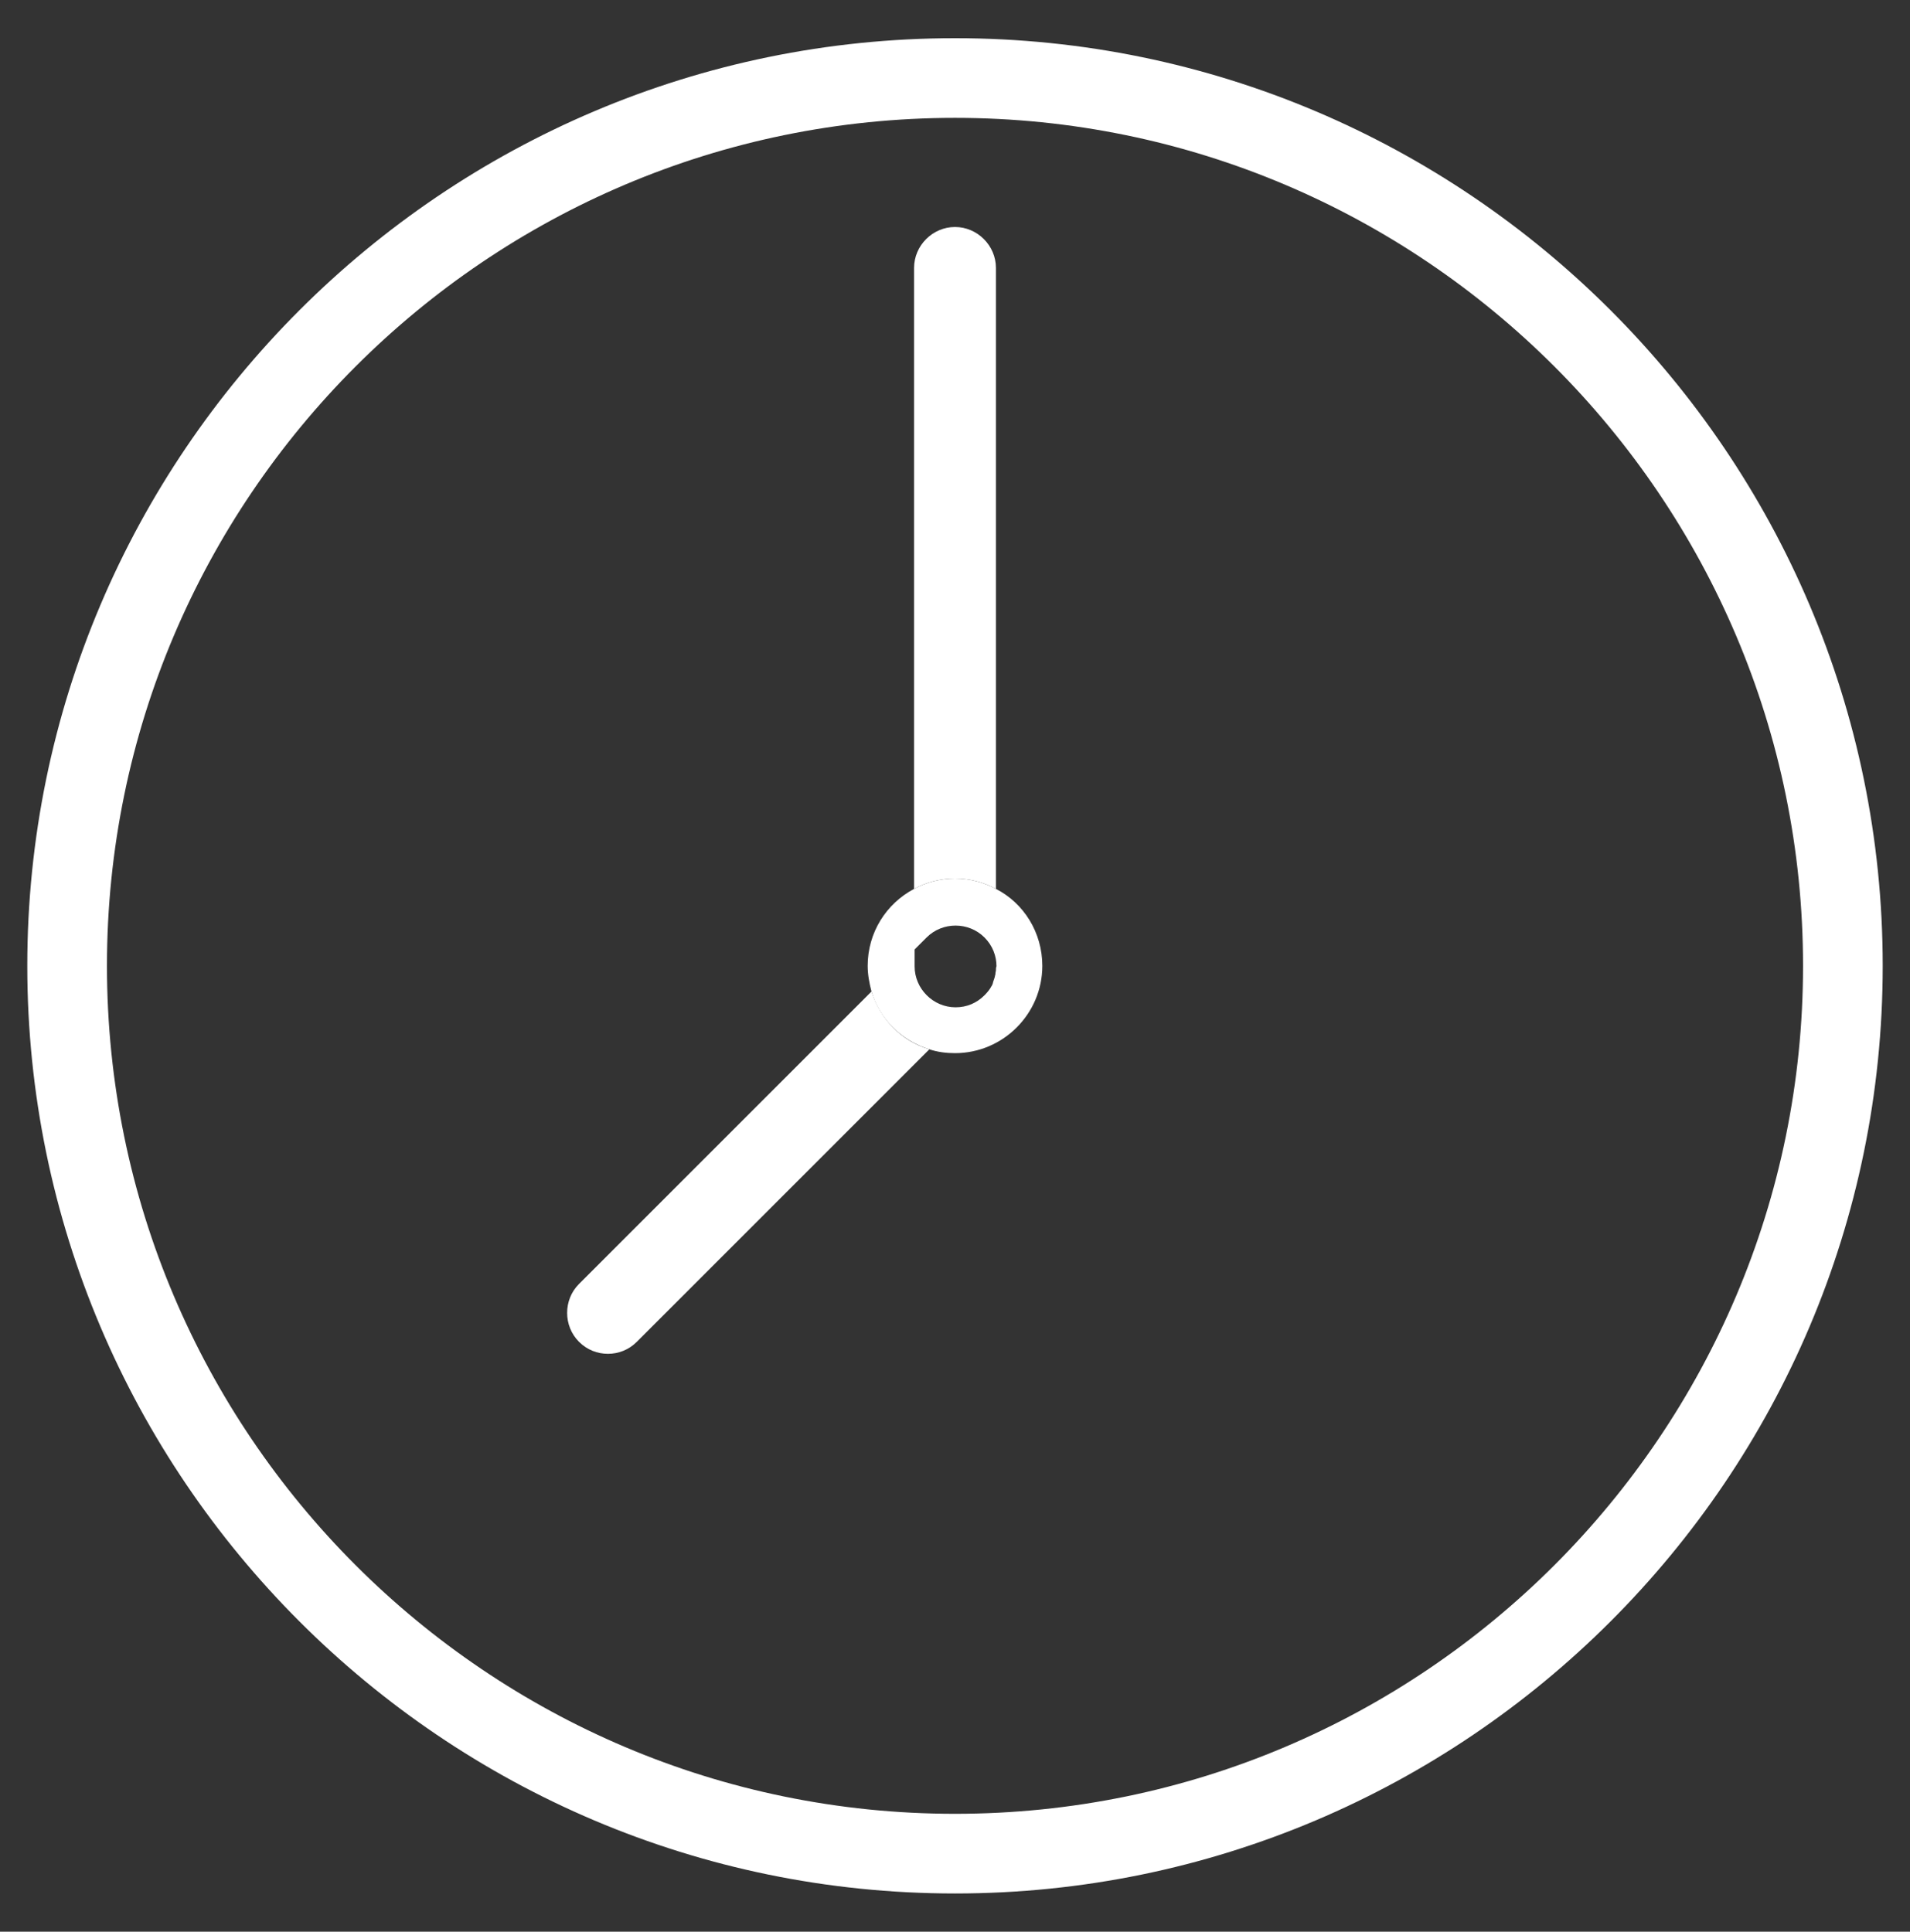
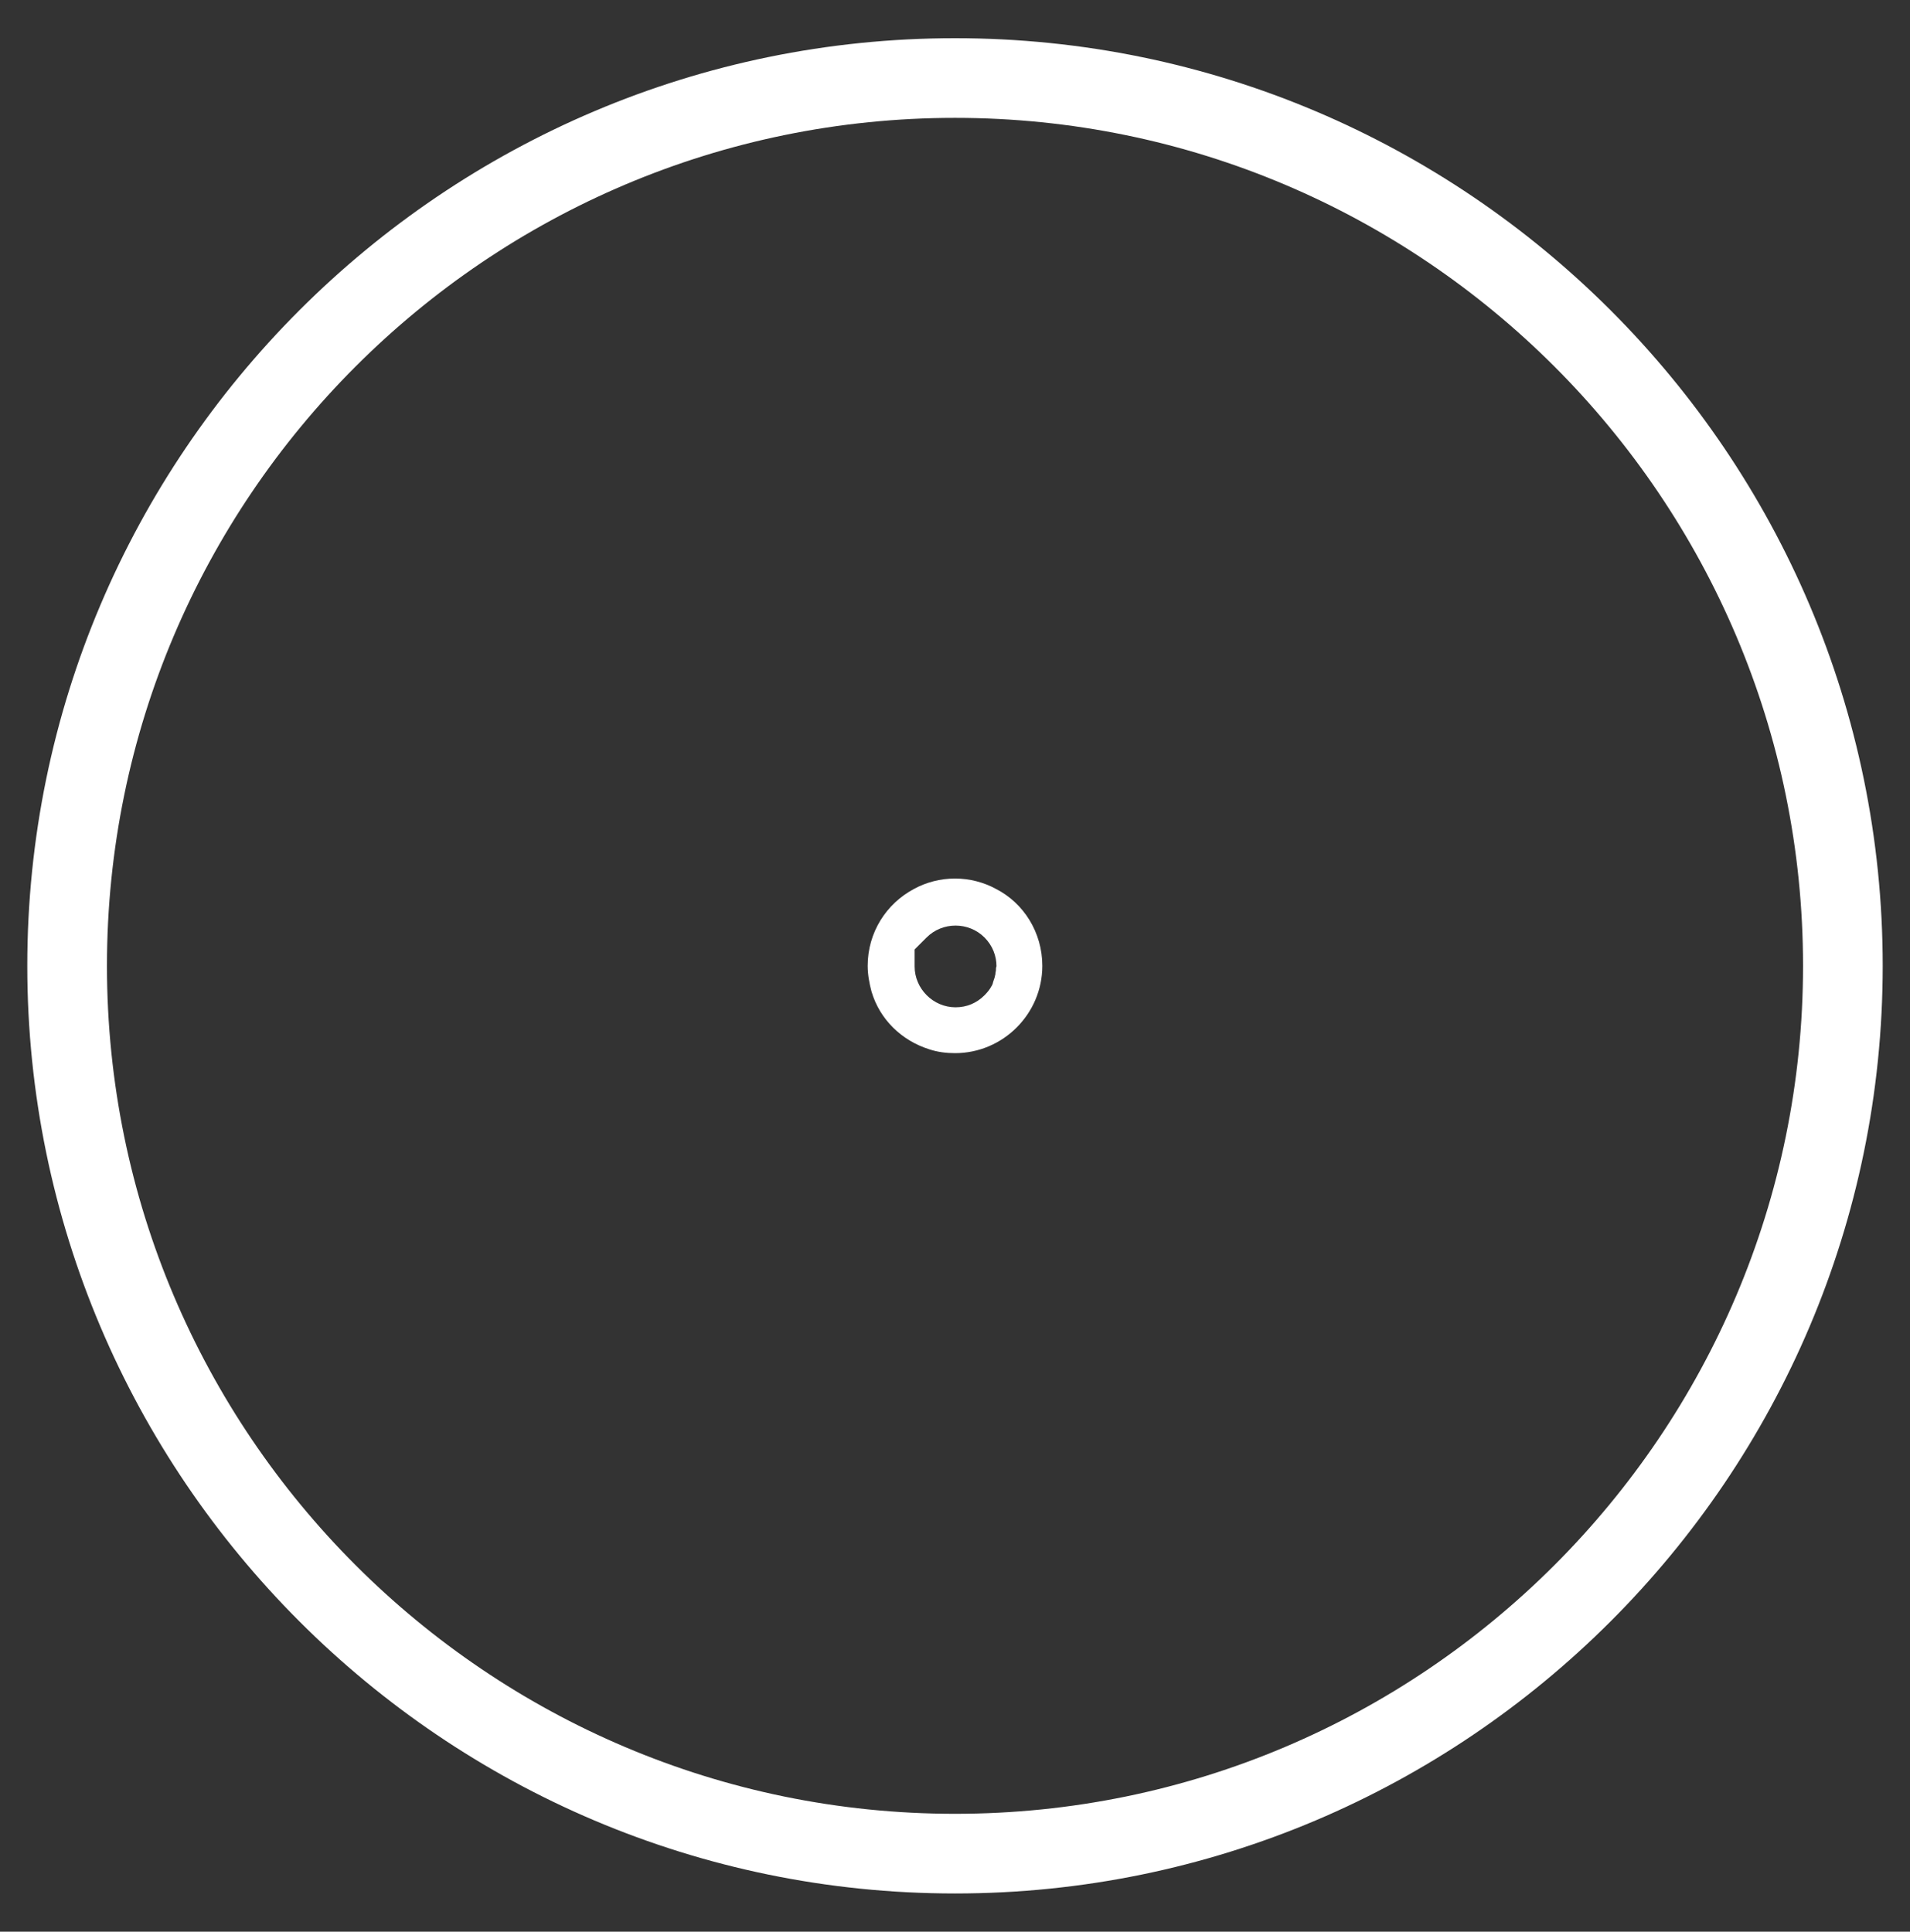
<svg xmlns="http://www.w3.org/2000/svg" x="0px" y="0px" viewBox="0 0 350 354" style="vertical-align: middle; max-width: 100%; width: 100%;" width="100%">
  <rect x="0" y="0" width="350" height="354" fill="#333333" stroke="none" />
  <g>
    <path d="M175,7C81.3,7,5,83.3,5,177s76.3,170,170,170s170-76.3,170-170S268.7,7,175,7z M175,332.4    c-85.7,0-155.4-69.7-155.4-155.4S89.3,21.6,175,21.6S330.4,91.3,330.4,177S260.7,332.4,175,332.4z" fill="rgb(255,255,255)" />
  </g>
  <g>
-     <path d="M182.5,49.1v113.8c-2.2-1.2-4.8-1.9-7.5-1.9s-5.3,0.7-7.5,1.9V49.1c0-4.1,3.4-7.5,7.5-7.5S182.5,45,182.5,49.1    z" fill="rgb(255,255,255)" />
-   </g>
+     </g>
  <g>
-     <path d="M170.3,192.3l-53.6,53.6c-1.5,1.5-3.4,2.2-5.3,2.2c-1.9,0-3.8-0.7-5.3-2.2c-2.9-2.9-2.9-7.7,0-10.6l53.6-53.6    C161.3,186.8,165.2,190.8,170.3,192.3z" fill="rgb(255,255,255)" />
-   </g>
+     </g>
  <g>
    <path d="M182.5,162.9c-2.2-1.2-4.8-1.9-7.5-1.9s-5.3,0.7-7.5,1.9c-5.1,2.7-8.5,8-8.5,14.1c0,1.6,0.3,3.2,0.7,4.7    c1.5,5.1,5.5,9,10.6,10.6c1.5,0.5,3.1,0.7,4.7,0.7c8.8,0,16-7.2,16-16C191,170.9,187.6,165.5,182.5,162.9z M182.5,177.8    c0,0.2-0.1,0.4-0.1,0.7c0,0.2-0.1,0.3-0.1,0.5c-0.1,0.4-0.3,0.8-0.4,1.3c-0.1,0.2-0.1,0.3-0.2,0.4c-0.3,0.6-0.8,1.2-1.3,1.7    c-1.4,1.4-3.2,2.2-5.3,2.2c-4.1,0-7.5-3.4-7.5-7.5v-3.1l2.2-2.2c2.9-2.9,7.7-2.9,10.6,0c1.5,1.5,2.2,3.4,2.2,5.3    C182.5,177.3,182.5,177.5,182.5,177.8z" fill="rgb(255,255,255)" />
  </g>
</svg>